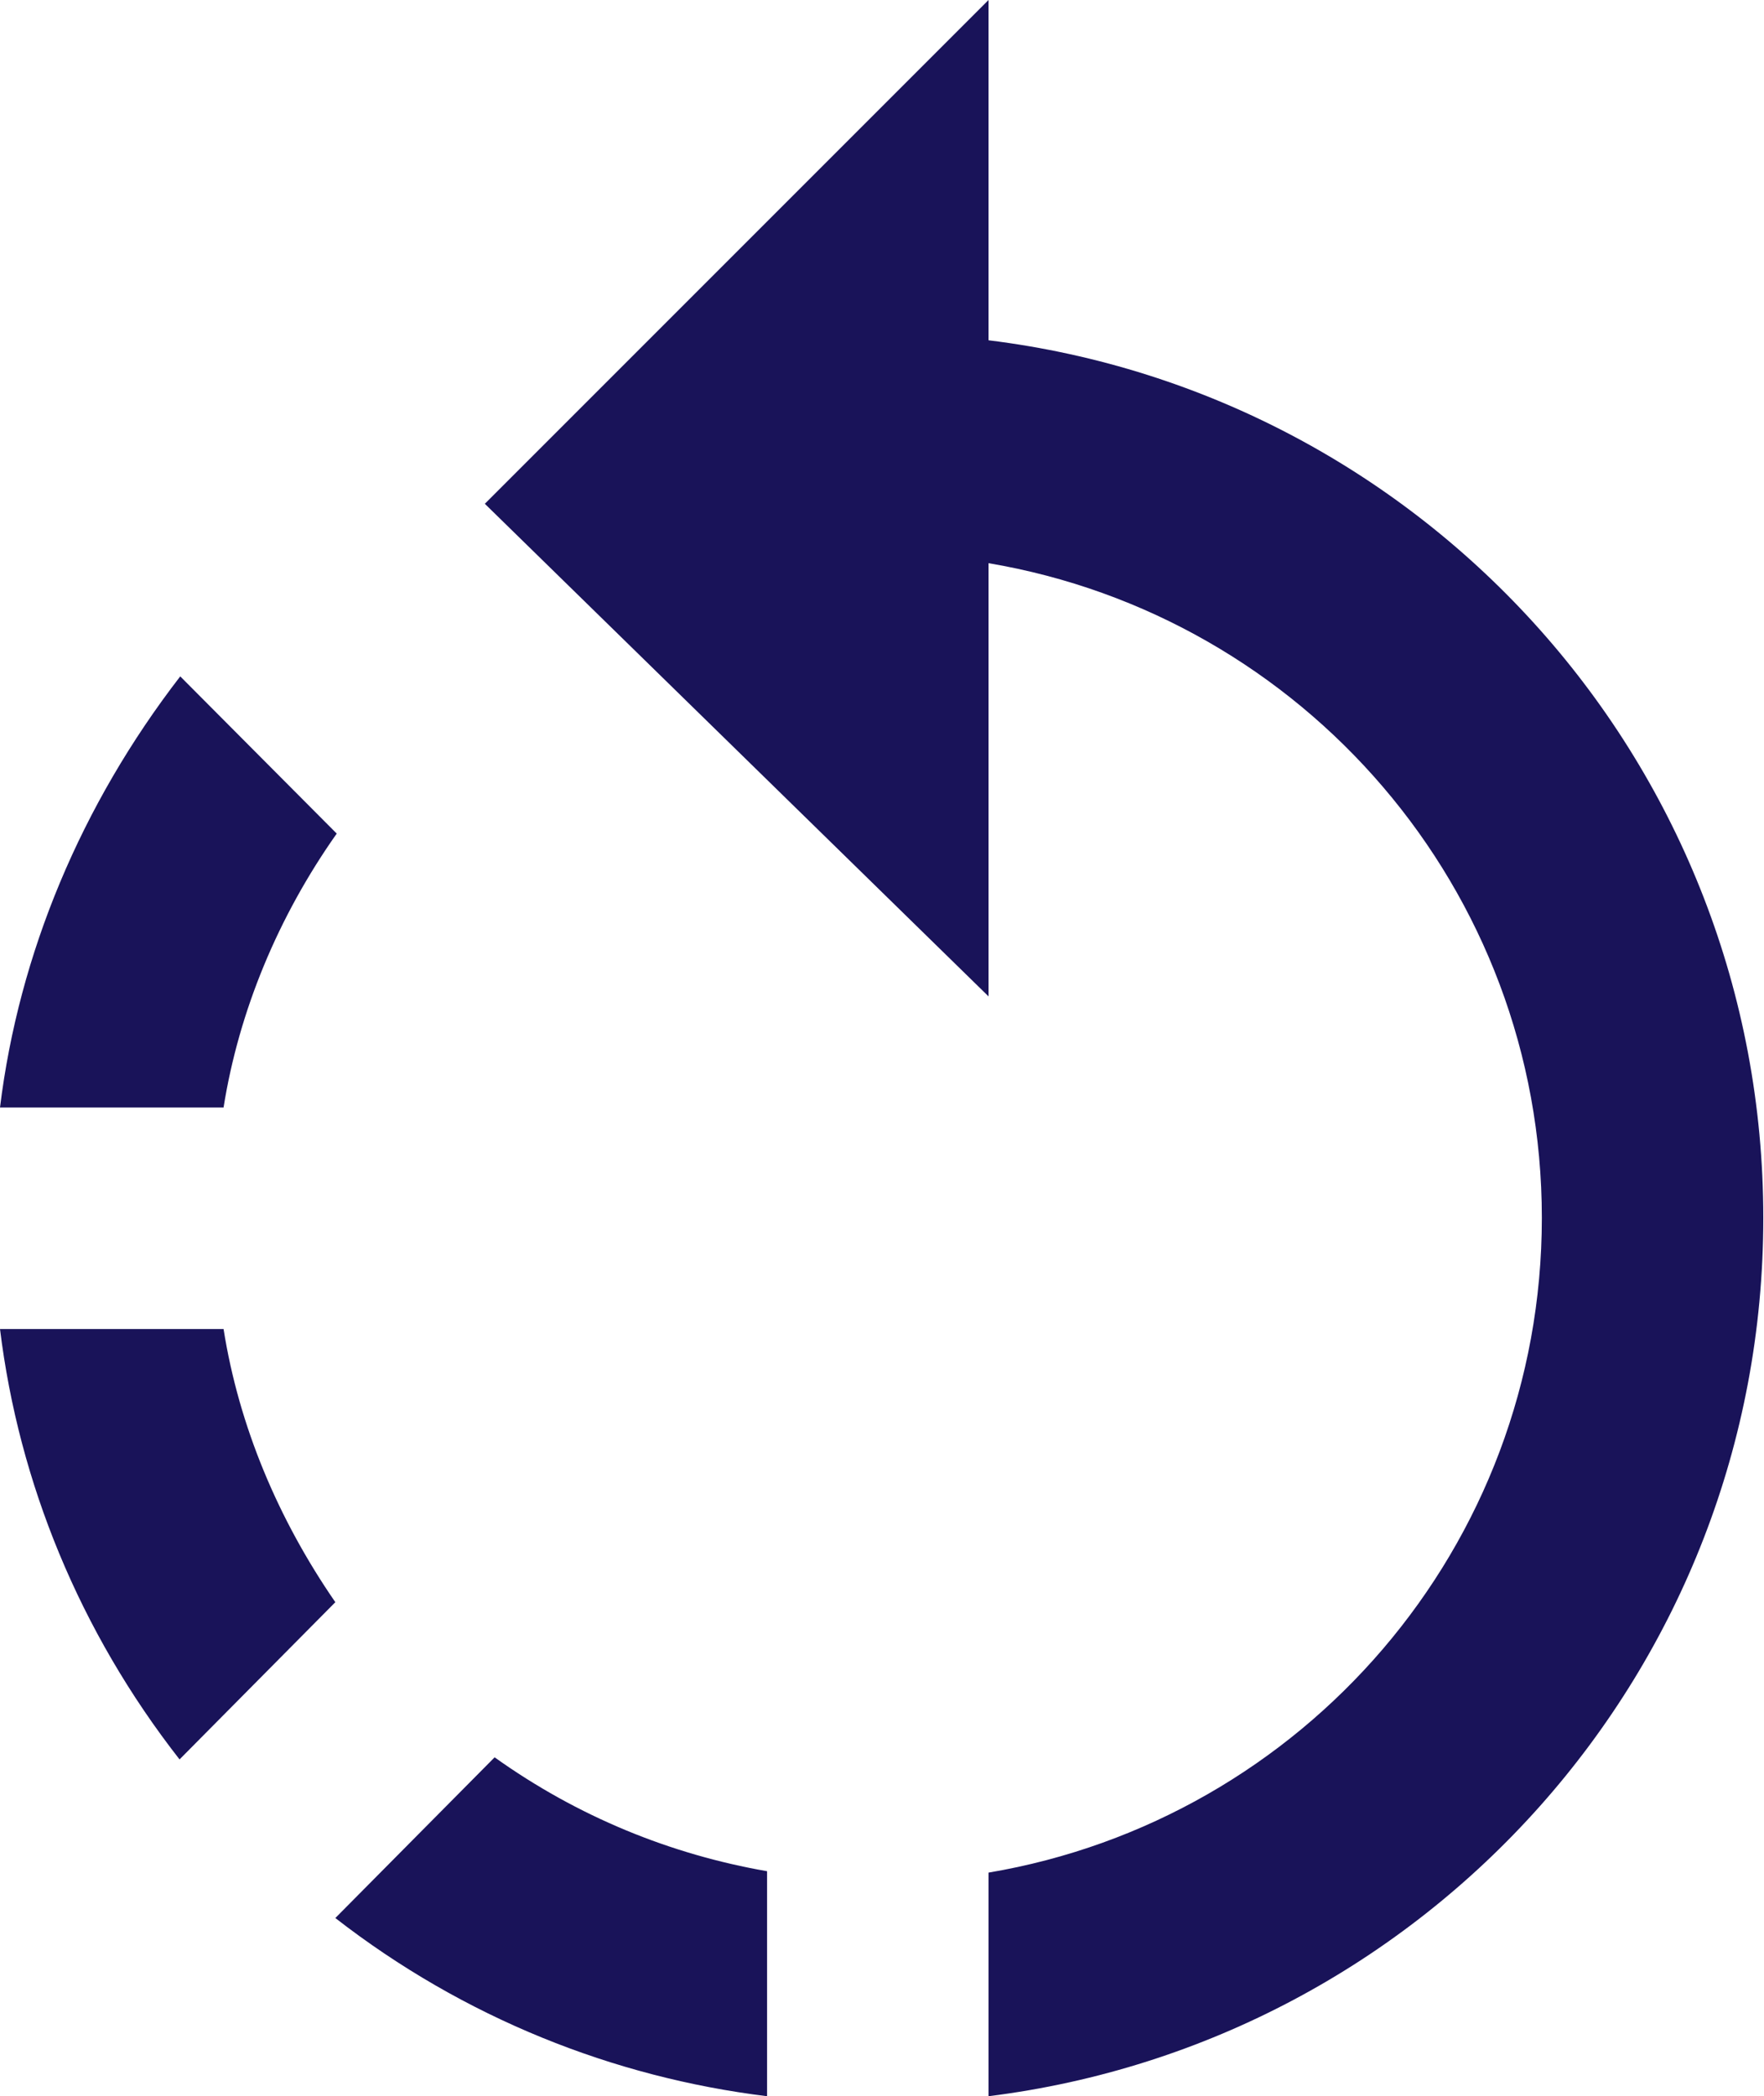
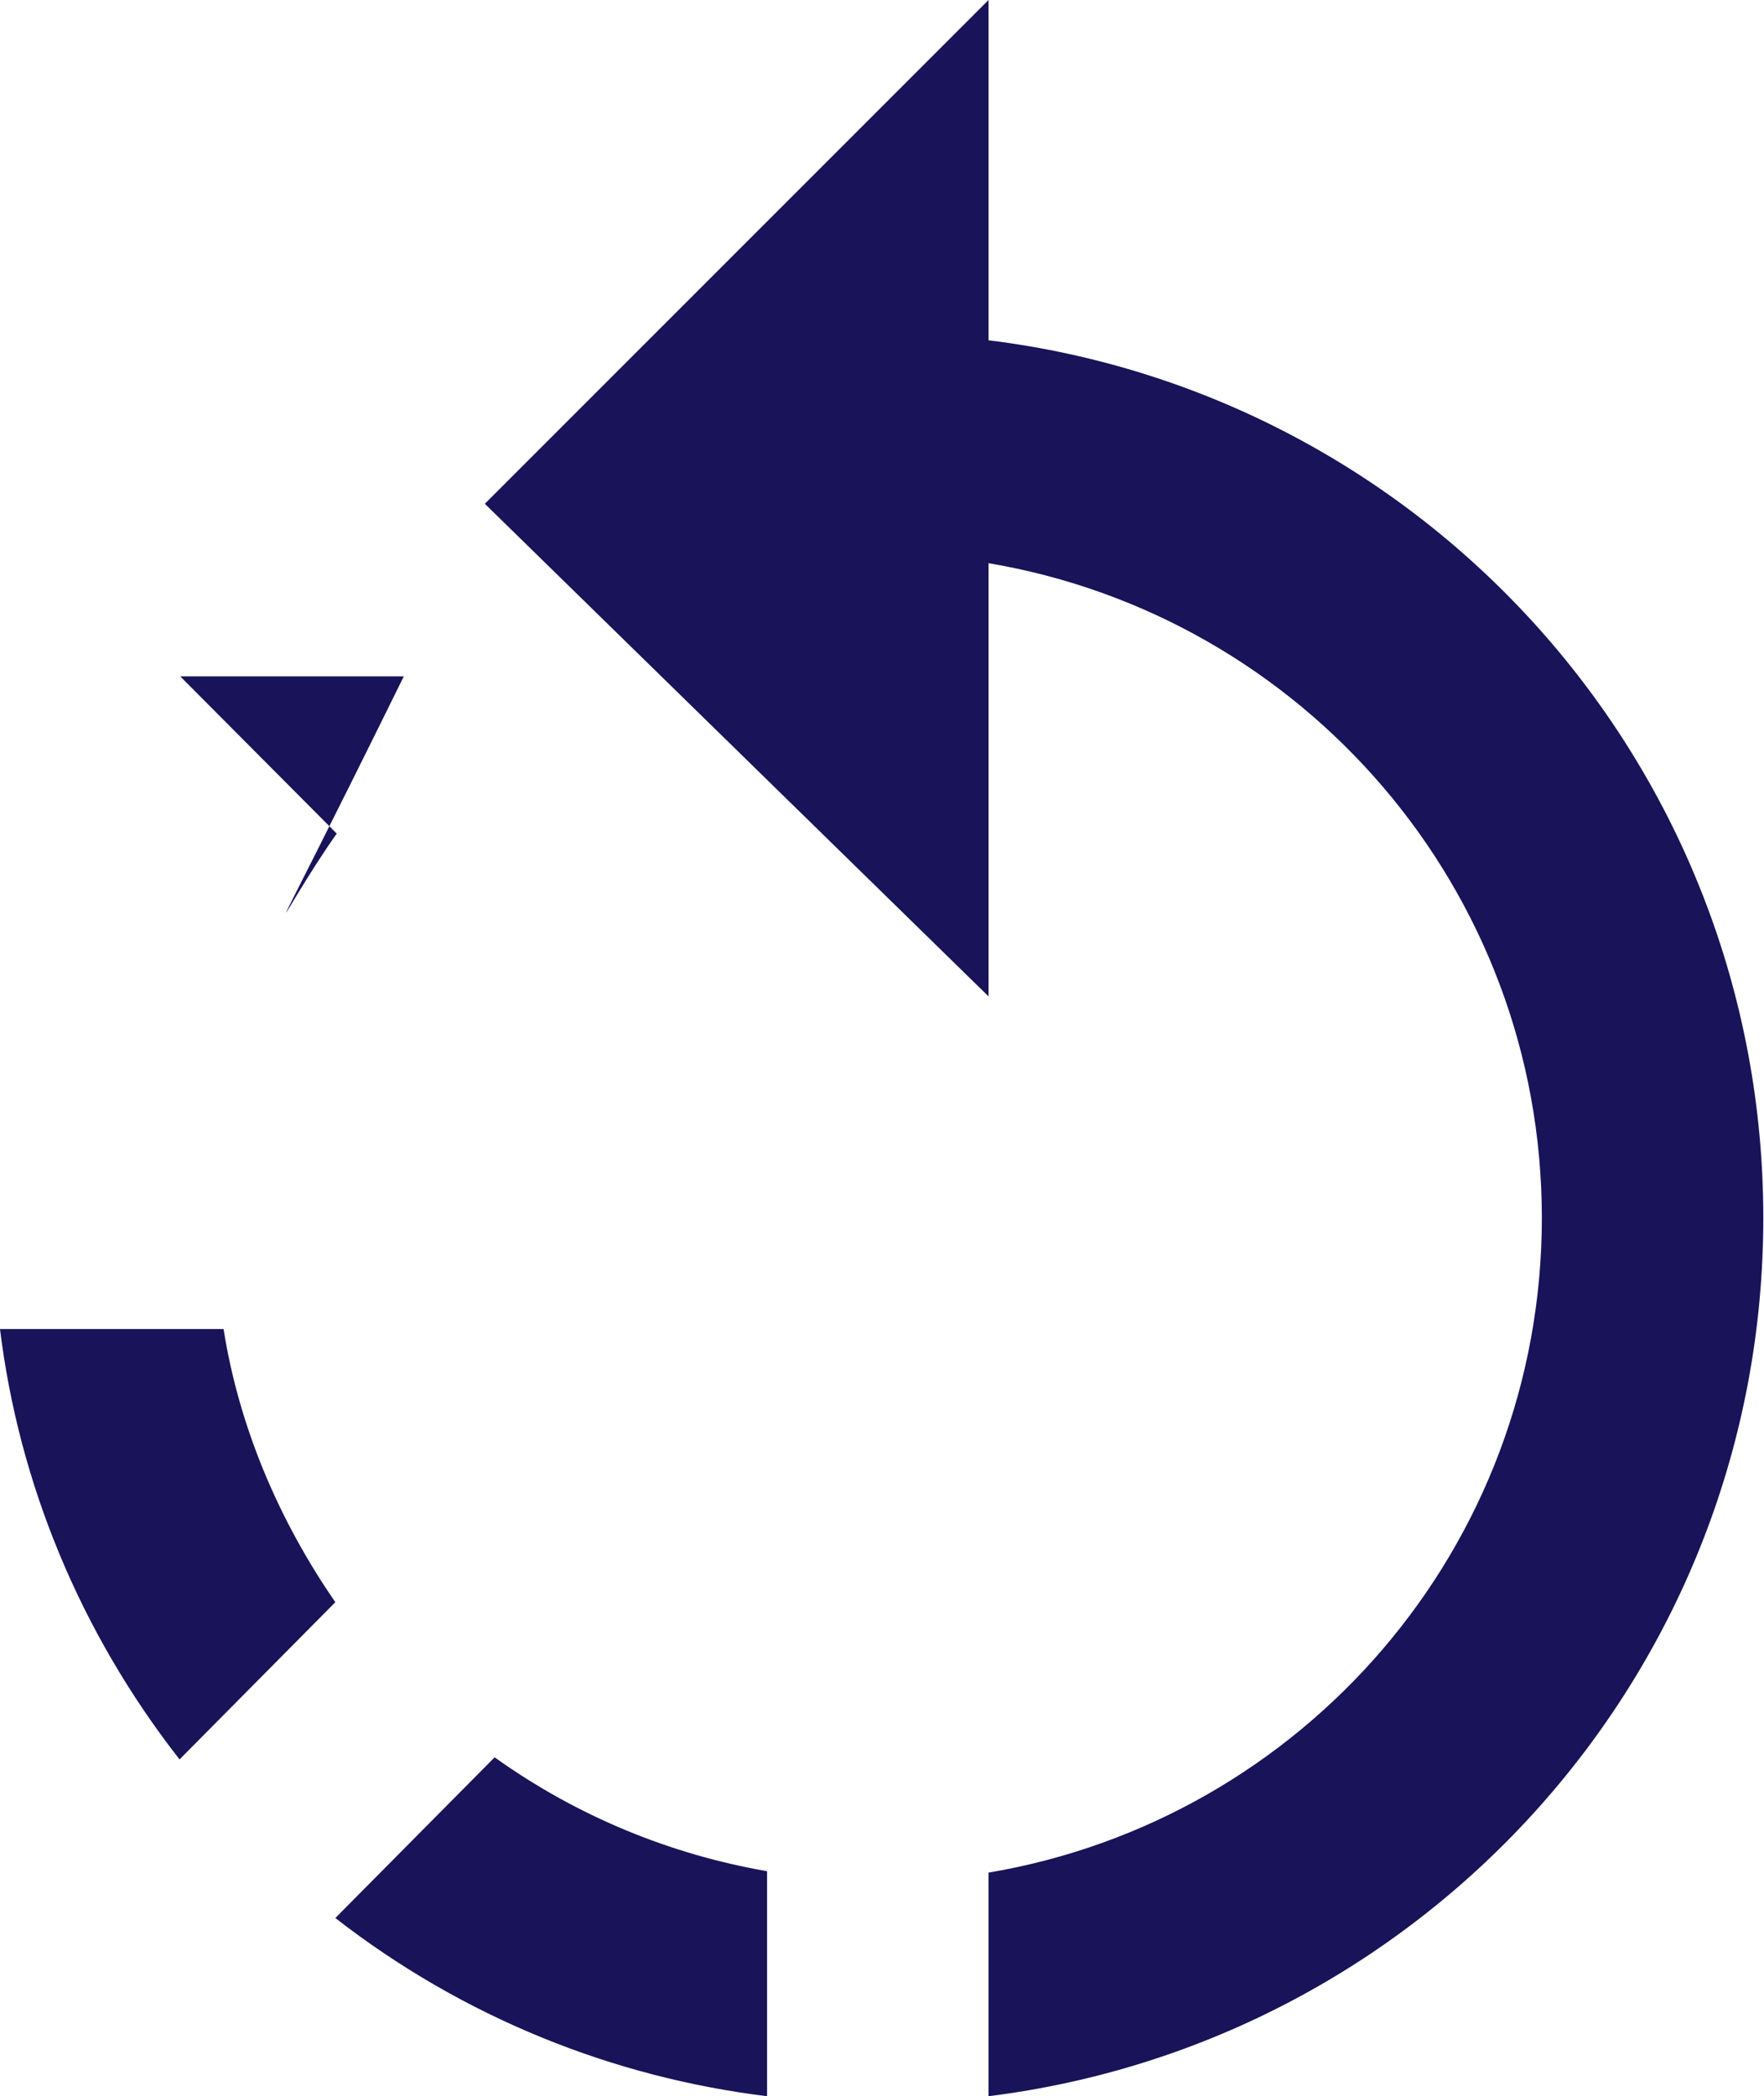
<svg xmlns="http://www.w3.org/2000/svg" version="1.1" id="Calque_1" x="0px" y="0px" viewBox="0 0 252.5 300" style="enable-background:new 0 0 252.5 300;" xml:space="preserve">
  <style type="text/css">
	.st0{fill:#191359;}
	.st1{enable-background:new    ;}
	.st2{fill:none;}
</style>
-   <path class="st0" d="M48.2,119.3L25.8,96.8C11.6,115.2,2.7,136.5,0,158.5h32C34.2,144.7,39.8,131.2,48.2,119.3z M32,190.2H0  c2.7,22,11.4,43.3,25.7,61.6L48,229.3C39.8,217.4,34.2,204.1,32,190.2z M48,274.5c18.4,14.3,39.8,22.8,61.8,25.5v-32.2  c-13.8-2.4-27.1-7.8-39-16.3C70.8,251.5,48,274.5,48,274.5z M141.5,48.7V0L69.4,72.1l72.1,70.5v-62c45,7.6,79.2,46.6,79.2,93.7  s-34.2,86.1-79.2,93.7v32c62.6-7.8,110.9-61,110.9-125.7S204.1,56.4,141.5,48.7z" />
+   <path class="st0" d="M48.2,119.3L25.8,96.8h32C34.2,144.7,39.8,131.2,48.2,119.3z M32,190.2H0  c2.7,22,11.4,43.3,25.7,61.6L48,229.3C39.8,217.4,34.2,204.1,32,190.2z M48,274.5c18.4,14.3,39.8,22.8,61.8,25.5v-32.2  c-13.8-2.4-27.1-7.8-39-16.3C70.8,251.5,48,274.5,48,274.5z M141.5,48.7V0L69.4,72.1l72.1,70.5v-62c45,7.6,79.2,46.6,79.2,93.7  s-34.2,86.1-79.2,93.7v32c62.6-7.8,110.9-61,110.9-125.7S204.1,56.4,141.5,48.7z" />
</svg>